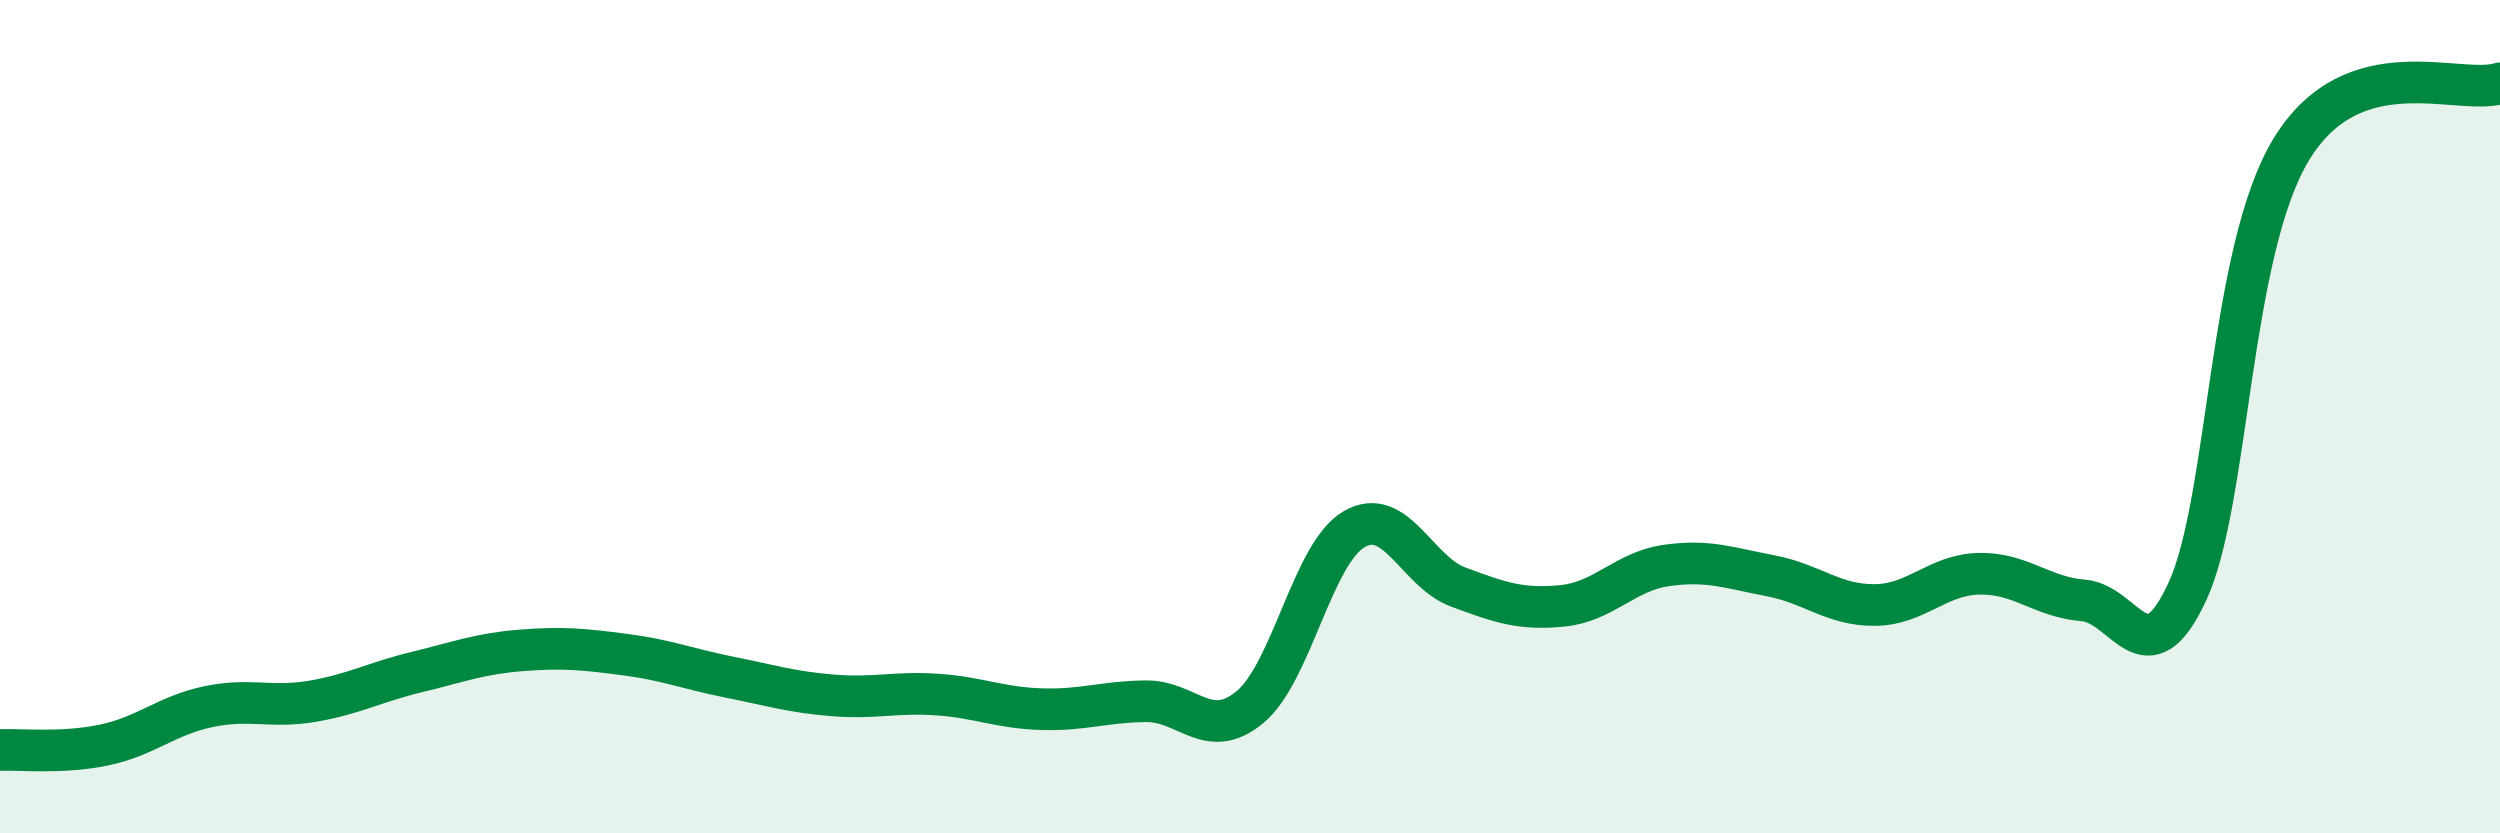
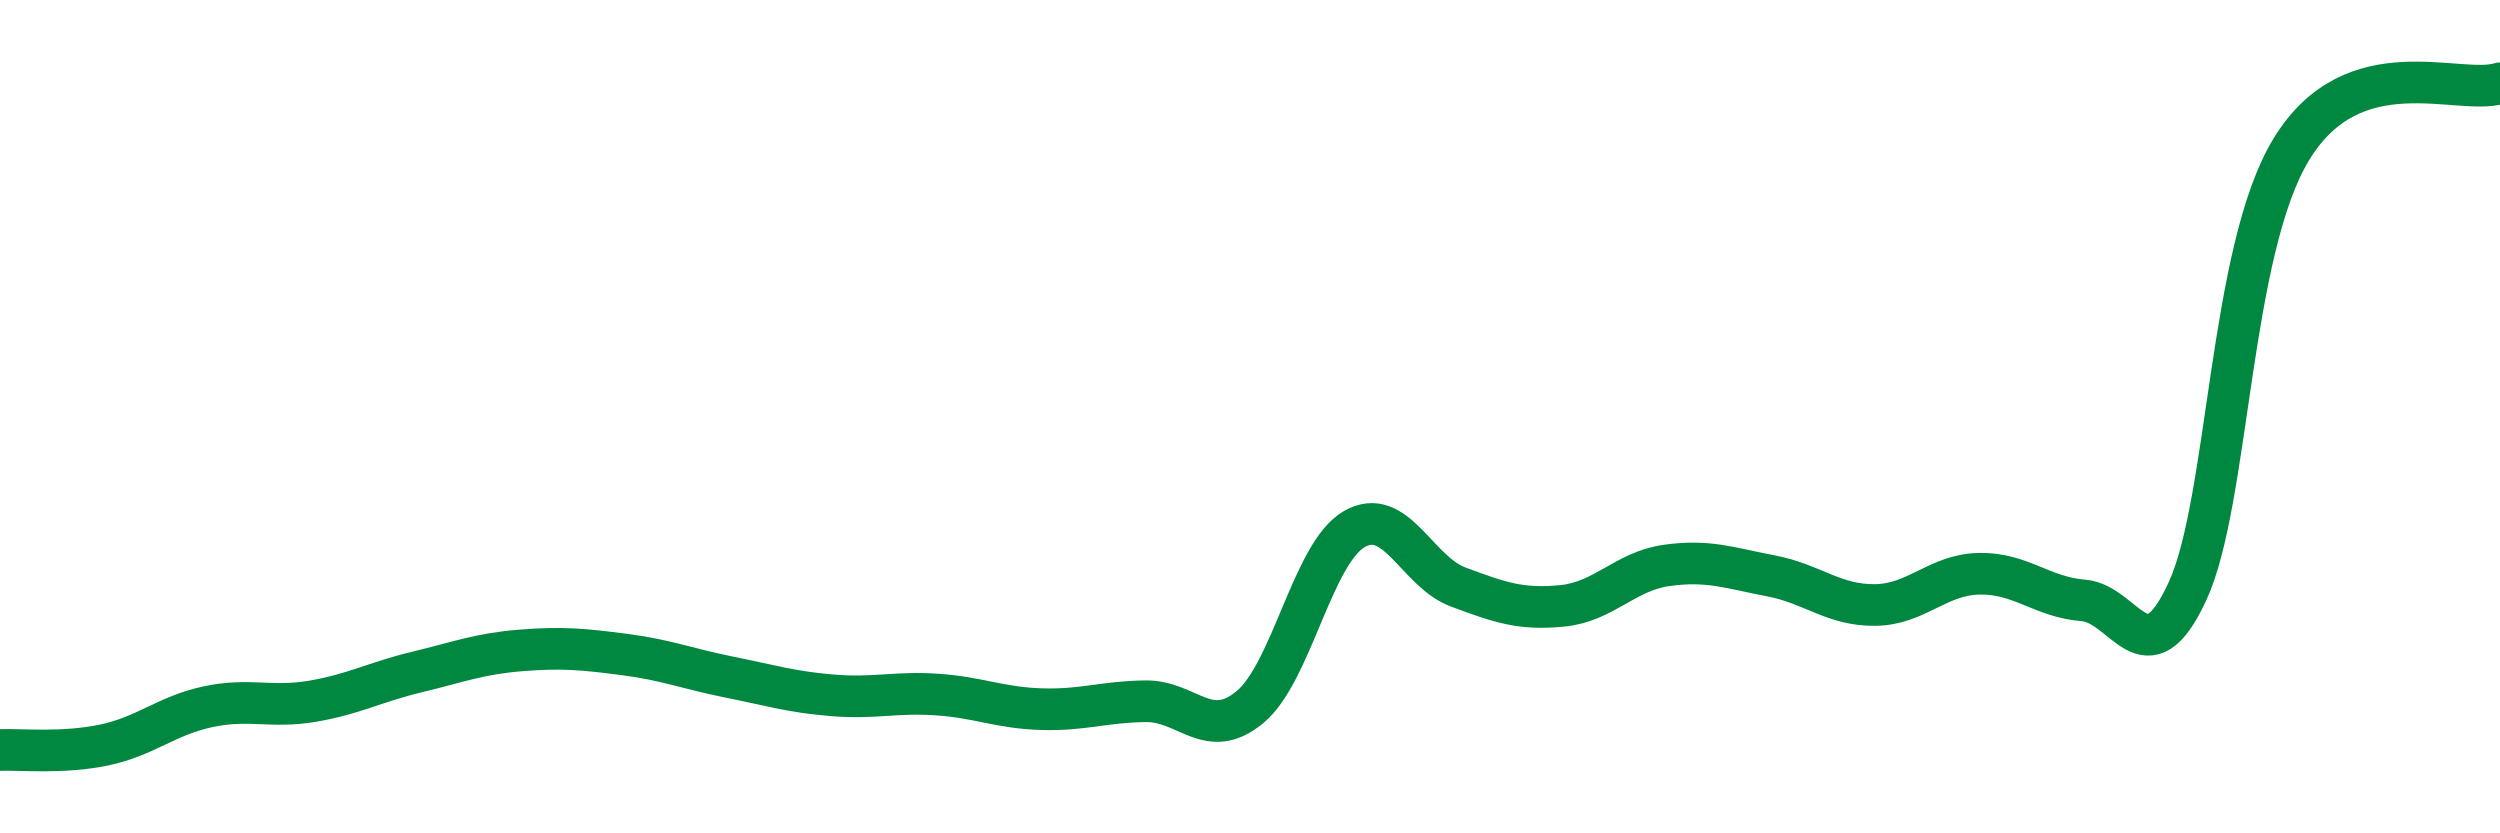
<svg xmlns="http://www.w3.org/2000/svg" width="60" height="20" viewBox="0 0 60 20">
-   <path d="M 0,18 C 0.5,17.98 1.5,18.09 2.5,17.88 C 3.5,17.67 4,17.17 5,16.96 C 6,16.75 6.5,17 7.5,16.83 C 8.5,16.66 9,16.37 10,16.13 C 11,15.89 11.5,15.69 12.5,15.61 C 13.5,15.53 14,15.58 15,15.71 C 16,15.84 16.5,16.05 17.5,16.25 C 18.5,16.45 19,16.61 20,16.69 C 21,16.77 21.5,16.6 22.5,16.67 C 23.5,16.74 24,16.99 25,17.02 C 26,17.05 26.5,16.84 27.5,16.83 C 28.5,16.82 29,17.8 30,16.97 C 31,16.14 31.5,13.28 32.5,12.7 C 33.5,12.12 34,13.72 35,14.09 C 36,14.46 36.5,14.64 37.5,14.54 C 38.5,14.44 39,13.71 40,13.57 C 41,13.43 41.5,13.63 42.5,13.82 C 43.5,14.01 44,14.53 45,14.52 C 46,14.51 46.5,13.79 47.5,13.77 C 48.5,13.75 49,14.33 50,14.41 C 51,14.49 51.5,16.36 52.5,14.19 C 53.5,12.02 53.5,6.01 55,3.57 C 56.5,1.13 59,2.31 60,2L60 20L0 20Z" fill="#008740" opacity="0.1" stroke-linecap="round" stroke-linejoin="round" />
  <path d="M 0,18 C 0.5,17.98 1.5,18.09 2.5,17.88 C 3.5,17.67 4,17.17 5,16.96 C 6,16.75 6.5,17 7.5,16.83 C 8.5,16.66 9,16.37 10,16.13 C 11,15.89 11.5,15.69 12.5,15.61 C 13.5,15.53 14,15.58 15,15.71 C 16,15.84 16.5,16.05 17.5,16.25 C 18.5,16.45 19,16.61 20,16.69 C 21,16.77 21.5,16.6 22.5,16.67 C 23.5,16.74 24,16.99 25,17.02 C 26,17.05 26.5,16.84 27.5,16.83 C 28.5,16.82 29,17.8 30,16.97 C 31,16.14 31.5,13.28 32.5,12.7 C 33.5,12.12 34,13.72 35,14.09 C 36,14.46 36.5,14.64 37.5,14.54 C 38.5,14.44 39,13.71 40,13.57 C 41,13.43 41.5,13.63 42.5,13.82 C 43.5,14.01 44,14.53 45,14.52 C 46,14.51 46.5,13.79 47.5,13.77 C 48.5,13.75 49,14.33 50,14.41 C 51,14.49 51.5,16.36 52.5,14.19 C 53.5,12.02 53.5,6.01 55,3.57 C 56.5,1.13 59,2.31 60,2" stroke="#008740" stroke-width="1" fill="none" stroke-linecap="round" stroke-linejoin="round" />
</svg>